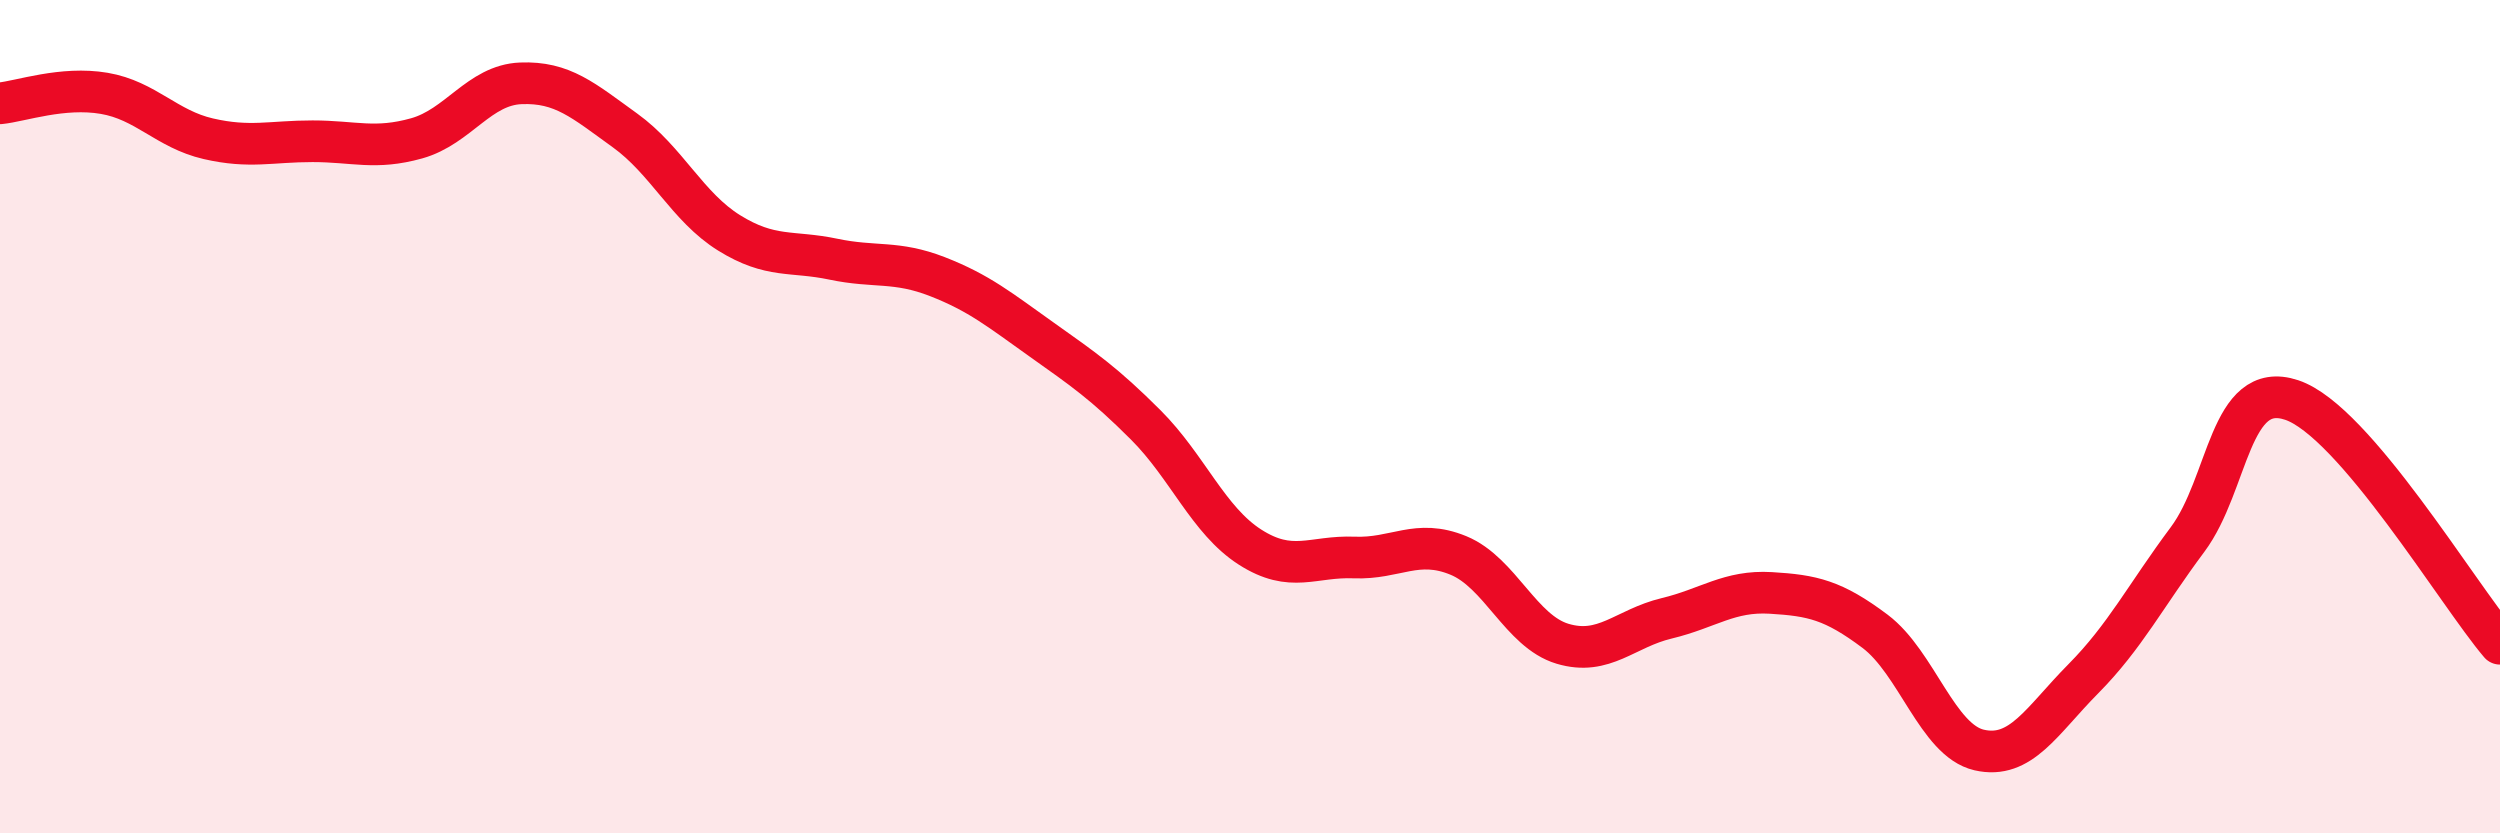
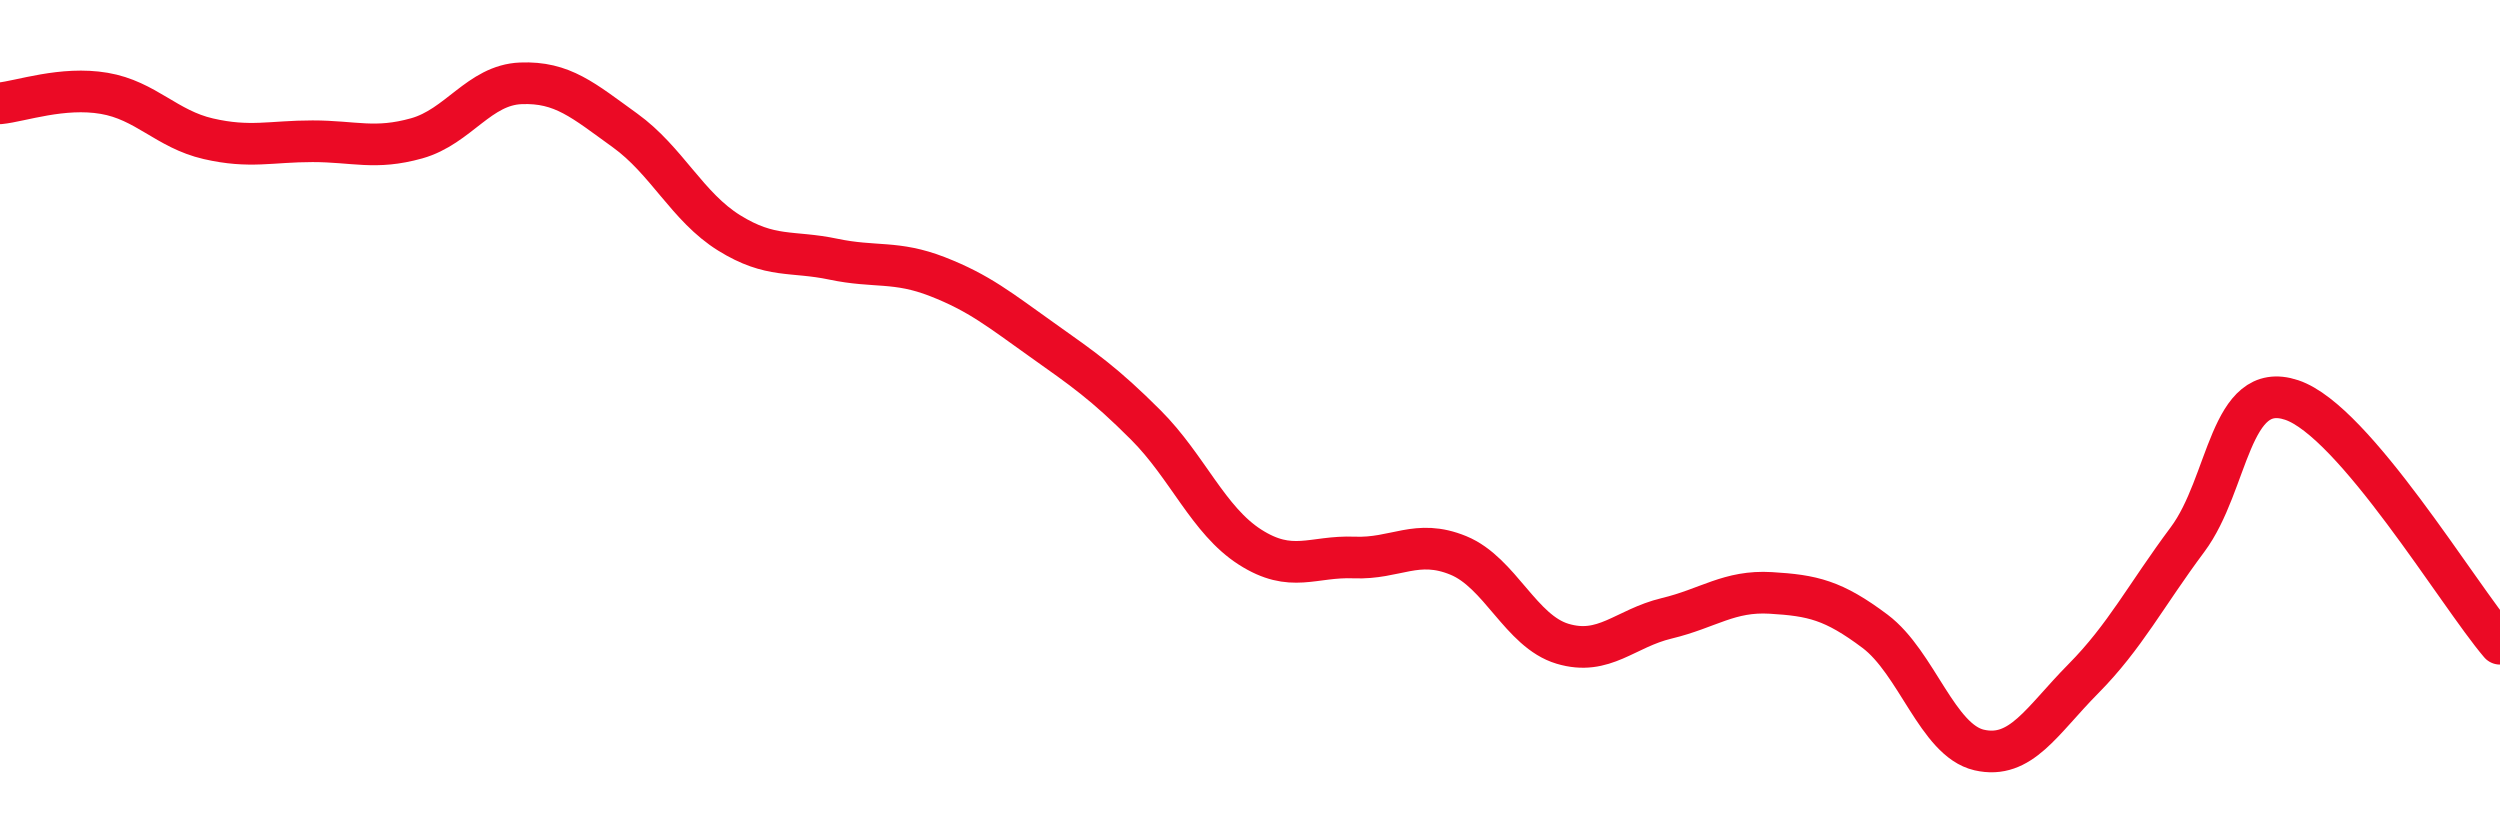
<svg xmlns="http://www.w3.org/2000/svg" width="60" height="20" viewBox="0 0 60 20">
-   <path d="M 0,2.48 C 0.5,2.43 1.5,2.07 2.5,2.24 C 3.5,2.41 4,3.1 5,3.33 C 6,3.56 6.5,3.39 7.5,3.39 C 8.5,3.39 9,3.6 10,3.32 C 11,3.04 11.5,2.04 12.5,2 C 13.5,1.96 14,2.41 15,3.13 C 16,3.85 16.5,4.97 17.5,5.59 C 18.5,6.21 19,6.01 20,6.22 C 21,6.43 21.5,6.25 22.5,6.64 C 23.5,7.03 24,7.44 25,8.15 C 26,8.86 26.5,9.2 27.5,10.2 C 28.5,11.2 29,12.49 30,13.13 C 31,13.77 31.5,13.34 32.5,13.38 C 33.5,13.42 34,12.92 35,13.33 C 36,13.74 36.5,15.15 37.5,15.45 C 38.5,15.75 39,15.08 40,14.84 C 41,14.6 41.5,14.17 42.5,14.23 C 43.5,14.29 44,14.4 45,15.15 C 46,15.9 46.5,17.77 47.5,18 C 48.5,18.23 49,17.3 50,16.29 C 51,15.28 51.5,14.29 52.5,12.95 C 53.5,11.61 53.5,9.1 55,9.6 C 56.5,10.1 59,14.28 60,15.45L60 20L0 20Z" fill="#EB0A25" opacity="0.1" stroke-linecap="round" stroke-linejoin="round" />
  <path d="M 0,2.48 C 0.5,2.43 1.5,2.07 2.5,2.24 C 3.5,2.41 4,3.1 5,3.33 C 6,3.56 6.5,3.39 7.5,3.39 C 8.5,3.39 9,3.6 10,3.32 C 11,3.04 11.5,2.04 12.5,2 C 13.5,1.96 14,2.41 15,3.13 C 16,3.85 16.5,4.97 17.5,5.59 C 18.5,6.21 19,6.01 20,6.22 C 21,6.43 21.5,6.25 22.5,6.64 C 23.5,7.03 24,7.44 25,8.15 C 26,8.86 26.5,9.2 27.5,10.2 C 28.5,11.2 29,12.49 30,13.13 C 31,13.77 31.5,13.34 32.5,13.38 C 33.5,13.42 34,12.92 35,13.33 C 36,13.74 36.5,15.15 37.5,15.45 C 38.5,15.75 39,15.08 40,14.84 C 41,14.6 41.5,14.17 42.5,14.23 C 43.5,14.29 44,14.4 45,15.15 C 46,15.9 46.5,17.77 47.5,18 C 48.5,18.23 49,17.3 50,16.29 C 51,15.28 51.5,14.29 52.5,12.95 C 53.5,11.61 53.5,9.1 55,9.6 C 56.5,10.1 59,14.28 60,15.45" stroke="#EB0A25" stroke-width="1" fill="none" stroke-linecap="round" stroke-linejoin="round" />
</svg>